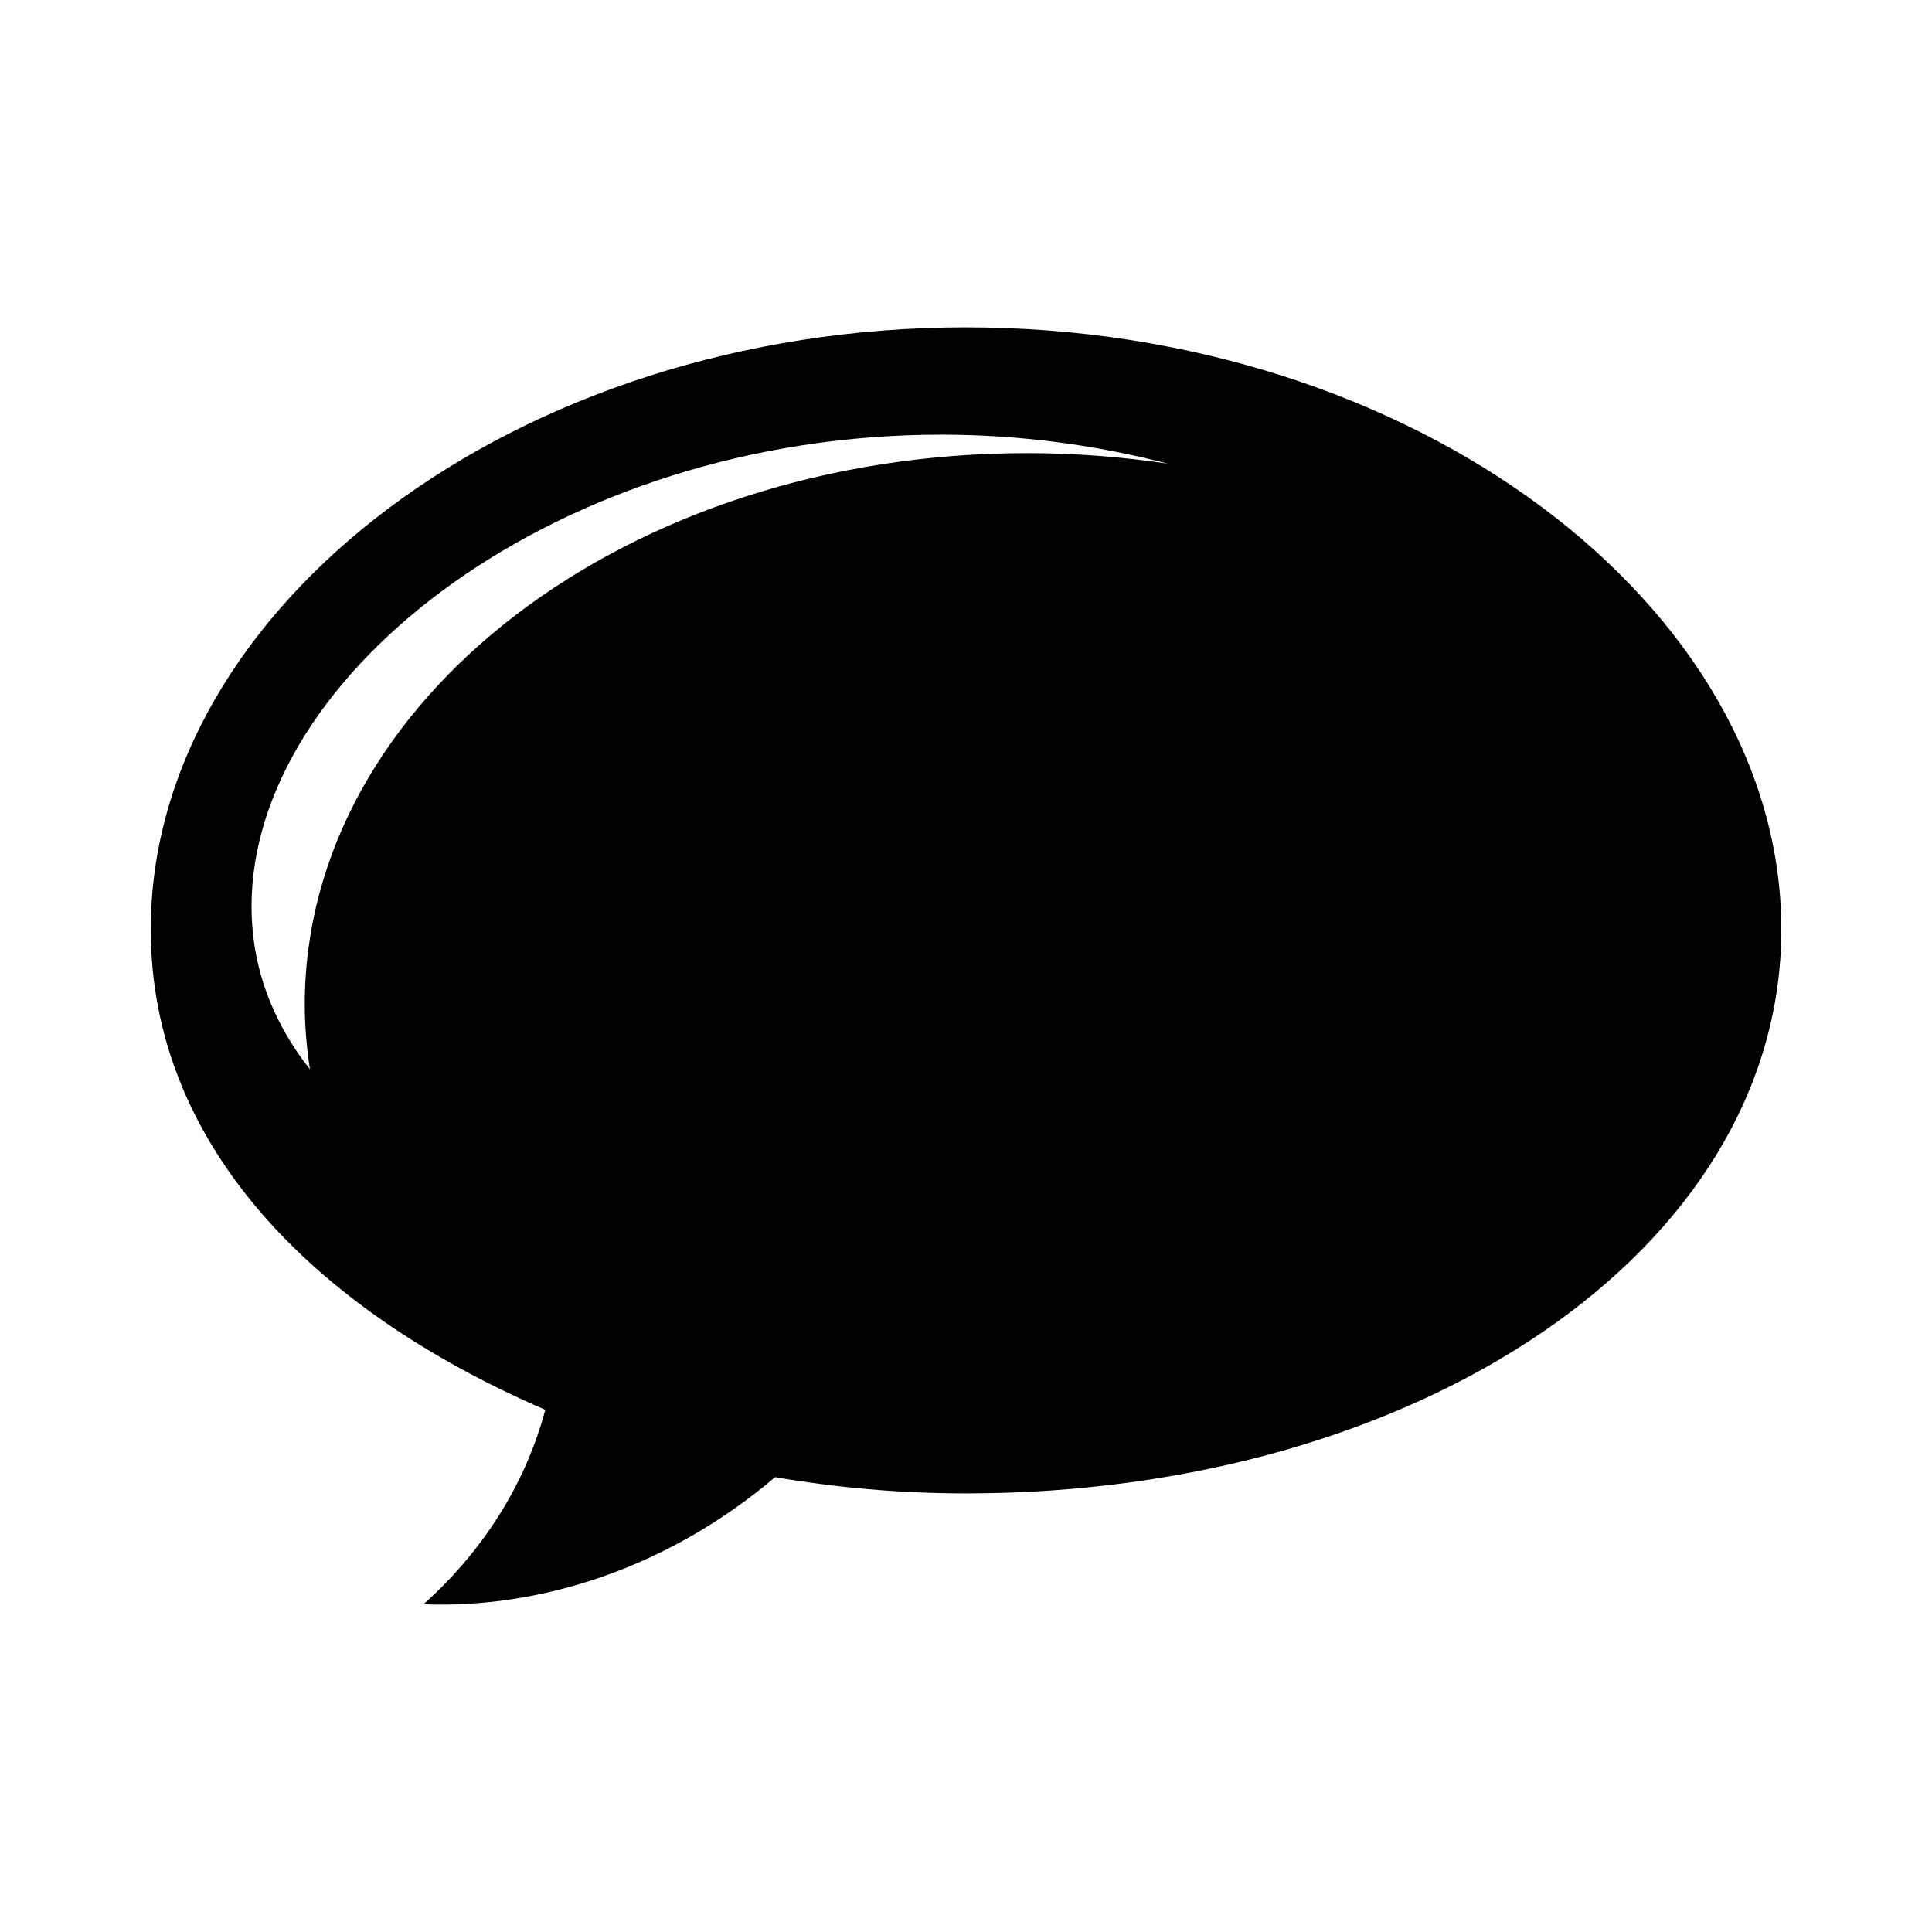
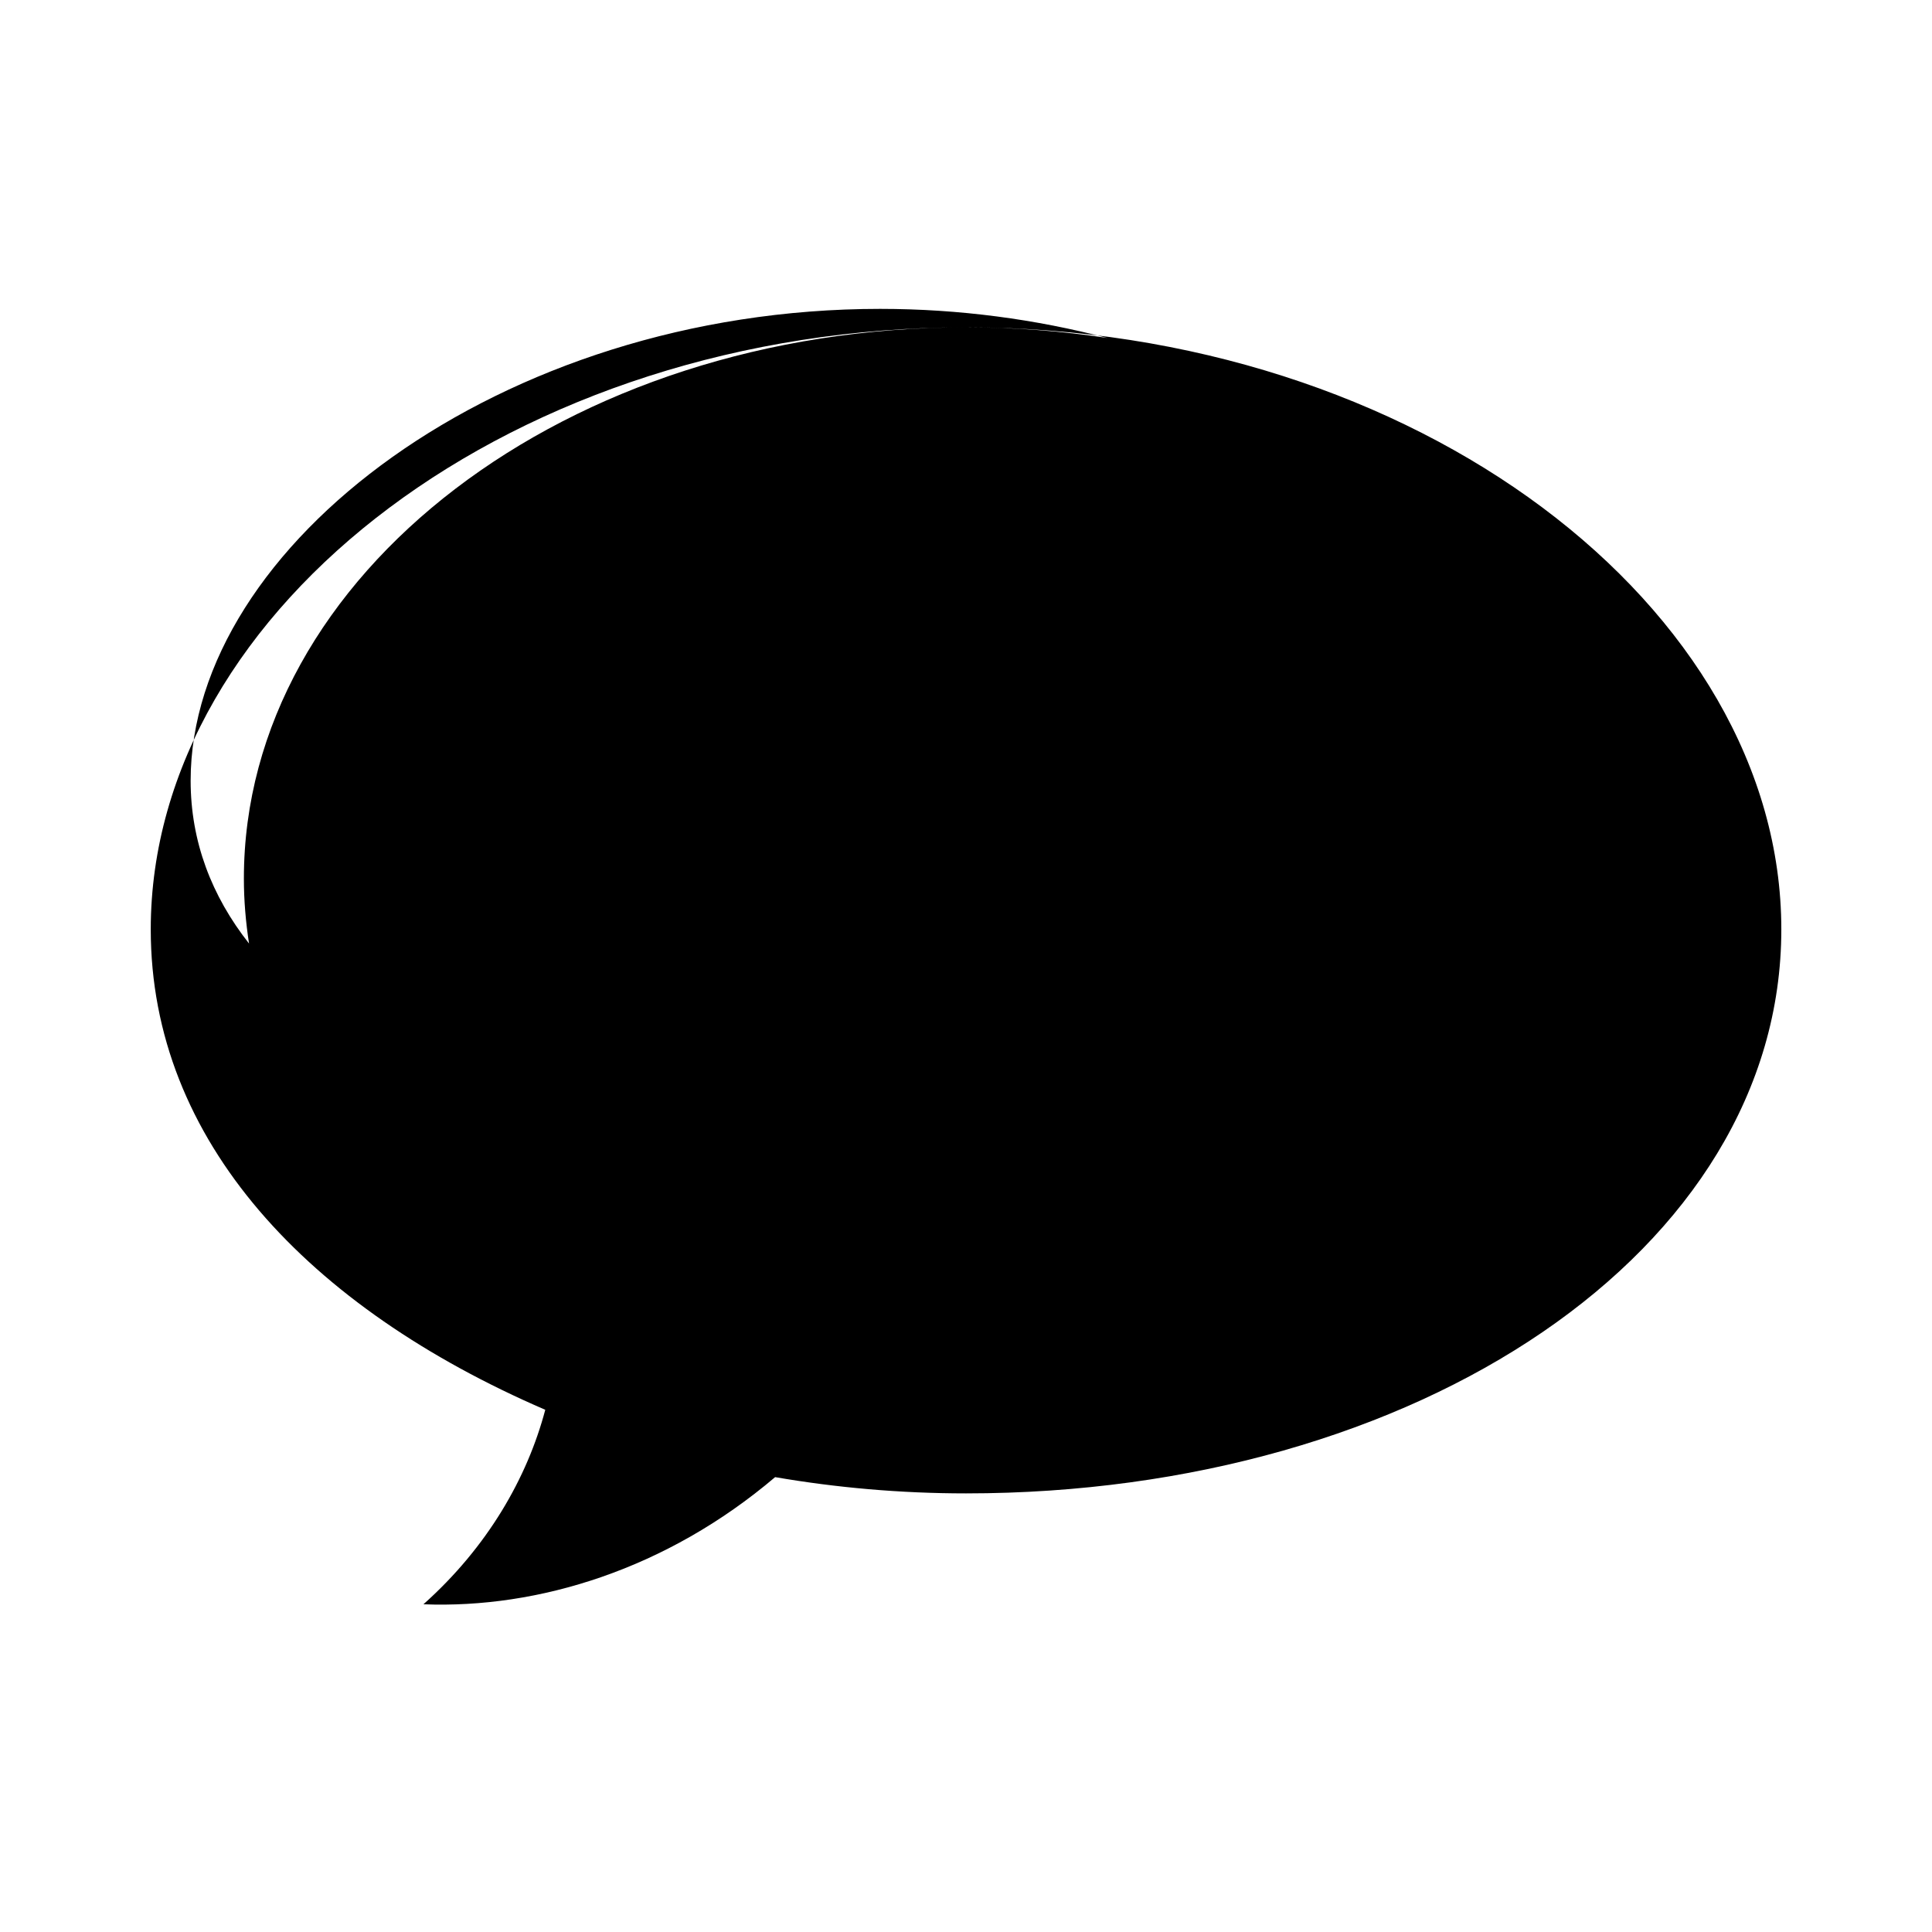
<svg xmlns="http://www.w3.org/2000/svg" fill="#000000" width="800px" height="800px" version="1.1" viewBox="144 144 512 512">
-   <path d="m400 230.75c-119.33 0-216.05 74.211-216.05 159.54 0 56.156 41.891 100.26 104.55 127.32-4.785 18.051-15.289 36.375-32.285 51.539 30.422 1.195 64.438-9.273 93.199-33.695 16.234 2.793 33.16 4.309 50.594 4.309 119.32 0 216.06-64.137 216.06-149.47s-96.738-159.54-216.06-159.54zm16.137 33.336c-105.7 0-191.37 65.406-191.37 146.09 0 5.824 0.5 11.559 1.367 17.211-9.926-12.605-15.477-27.055-15.477-43.176 0-62.086 81.805-125.02 182.71-125.02 21.098 0 41.352 2.785 60.215 7.707-12.117-1.832-24.641-2.816-37.453-2.816z" />
+   <path d="m400 230.75c-119.33 0-216.05 74.211-216.05 159.54 0 56.156 41.891 100.26 104.55 127.32-4.785 18.051-15.289 36.375-32.285 51.539 30.422 1.195 64.438-9.273 93.199-33.695 16.234 2.793 33.16 4.309 50.594 4.309 119.32 0 216.06-64.137 216.06-149.47s-96.738-159.54-216.06-159.54zc-105.7 0-191.37 65.406-191.37 146.09 0 5.824 0.5 11.559 1.367 17.211-9.926-12.605-15.477-27.055-15.477-43.176 0-62.086 81.805-125.02 182.71-125.02 21.098 0 41.352 2.785 60.215 7.707-12.117-1.832-24.641-2.816-37.453-2.816z" />
</svg>